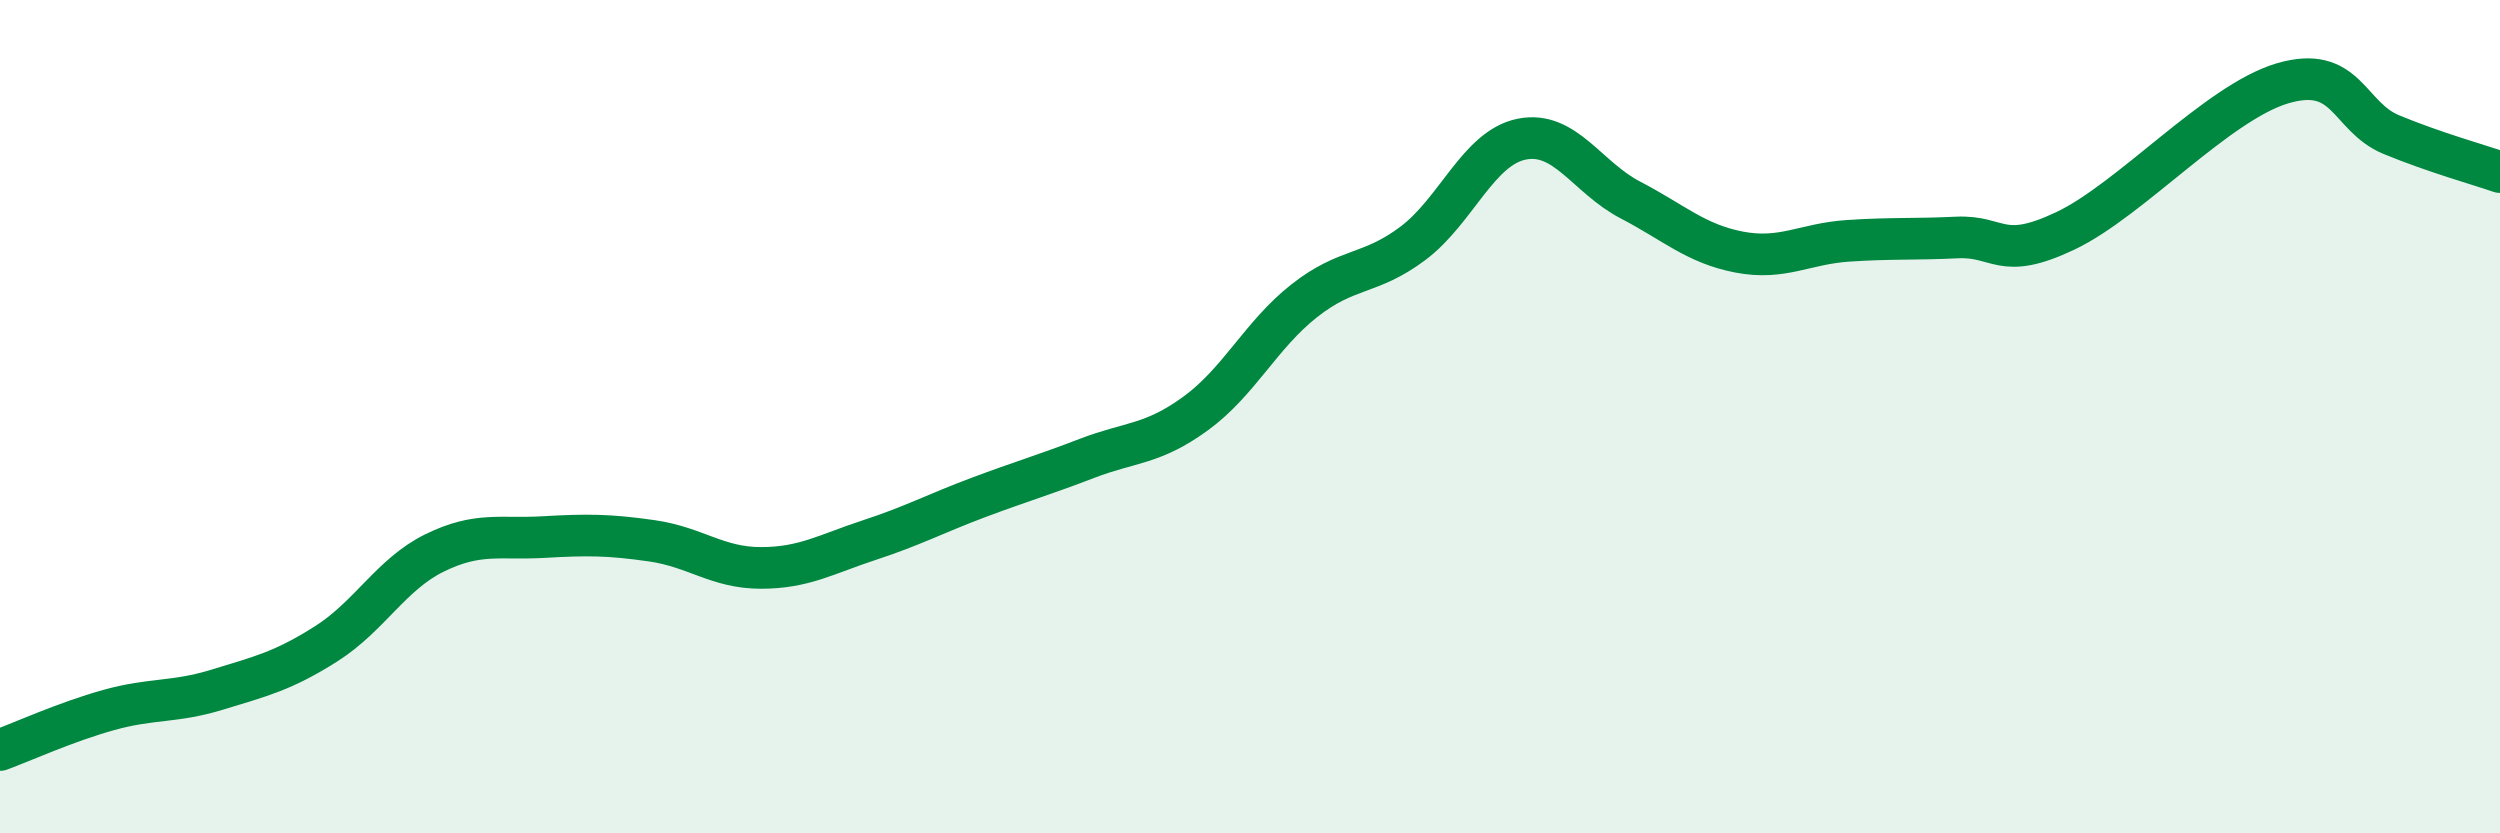
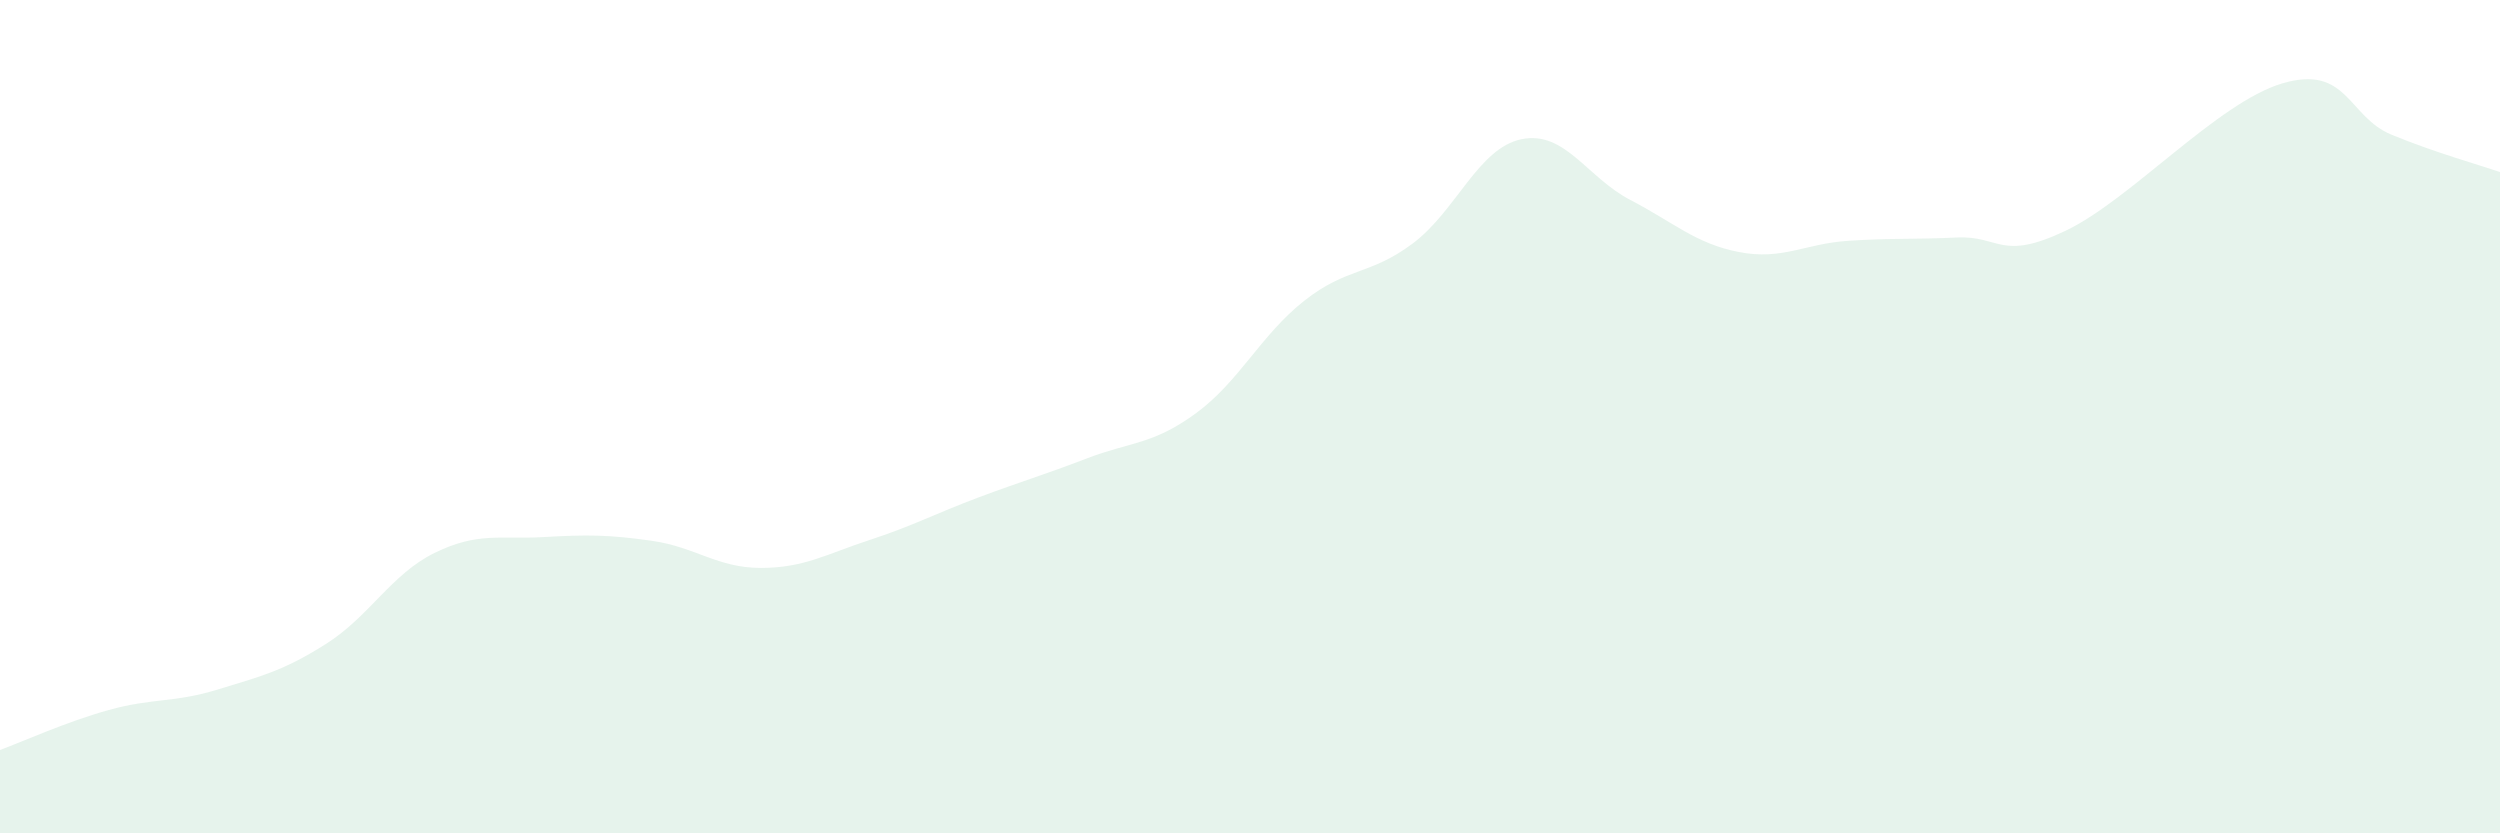
<svg xmlns="http://www.w3.org/2000/svg" width="60" height="20" viewBox="0 0 60 20">
  <path d="M 0,18 C 0.52,17.81 1.57,17.33 2.61,17.04 C 3.65,16.75 4.18,16.87 5.22,16.55 C 6.26,16.23 6.79,16.11 7.83,15.45 C 8.87,14.79 9.39,13.78 10.43,13.27 C 11.47,12.76 12,12.95 13.04,12.89 C 14.08,12.83 14.61,12.83 15.65,12.98 C 16.69,13.13 17.22,13.63 18.26,13.63 C 19.3,13.63 19.83,13.3 20.87,12.96 C 21.91,12.62 22.44,12.33 23.48,11.94 C 24.52,11.55 25.05,11.4 26.09,11 C 27.13,10.6 27.66,10.68 28.7,9.92 C 29.74,9.16 30.26,8.04 31.3,7.22 C 32.34,6.4 32.87,6.62 33.91,5.84 C 34.95,5.06 35.48,3.55 36.52,3.34 C 37.56,3.13 38.09,4.26 39.13,4.8 C 40.17,5.34 40.7,5.85 41.74,6.05 C 42.78,6.25 43.31,5.85 44.35,5.78 C 45.39,5.71 45.92,5.75 46.96,5.7 C 48,5.65 48.01,6.28 49.57,5.54 C 51.13,4.8 53.22,2.46 54.78,2 C 56.34,1.54 56.35,2.8 57.39,3.23 C 58.43,3.66 59.48,3.95 60,4.13L60 20L0 20Z" fill="#008740" opacity="0.1" stroke-linecap="round" stroke-linejoin="round" />
-   <path d="M 0,18 C 0.52,17.81 1.57,17.33 2.61,17.04 C 3.65,16.75 4.18,16.87 5.22,16.55 C 6.26,16.23 6.79,16.11 7.83,15.45 C 8.87,14.79 9.39,13.78 10.43,13.27 C 11.47,12.76 12,12.95 13.04,12.89 C 14.08,12.83 14.61,12.83 15.65,12.98 C 16.69,13.13 17.22,13.63 18.26,13.63 C 19.3,13.63 19.83,13.3 20.87,12.96 C 21.91,12.62 22.44,12.33 23.48,11.94 C 24.52,11.55 25.05,11.4 26.09,11 C 27.13,10.6 27.66,10.68 28.7,9.92 C 29.74,9.16 30.26,8.04 31.3,7.22 C 32.34,6.4 32.87,6.62 33.91,5.84 C 34.95,5.06 35.48,3.55 36.52,3.34 C 37.56,3.13 38.09,4.26 39.13,4.8 C 40.17,5.34 40.7,5.85 41.74,6.05 C 42.78,6.25 43.31,5.85 44.35,5.78 C 45.39,5.71 45.92,5.75 46.96,5.7 C 48,5.65 48.01,6.28 49.57,5.54 C 51.13,4.8 53.22,2.46 54.78,2 C 56.34,1.54 56.35,2.8 57.39,3.23 C 58.43,3.66 59.48,3.95 60,4.13" stroke="#008740" stroke-width="1" fill="none" stroke-linecap="round" stroke-linejoin="round" />
</svg>